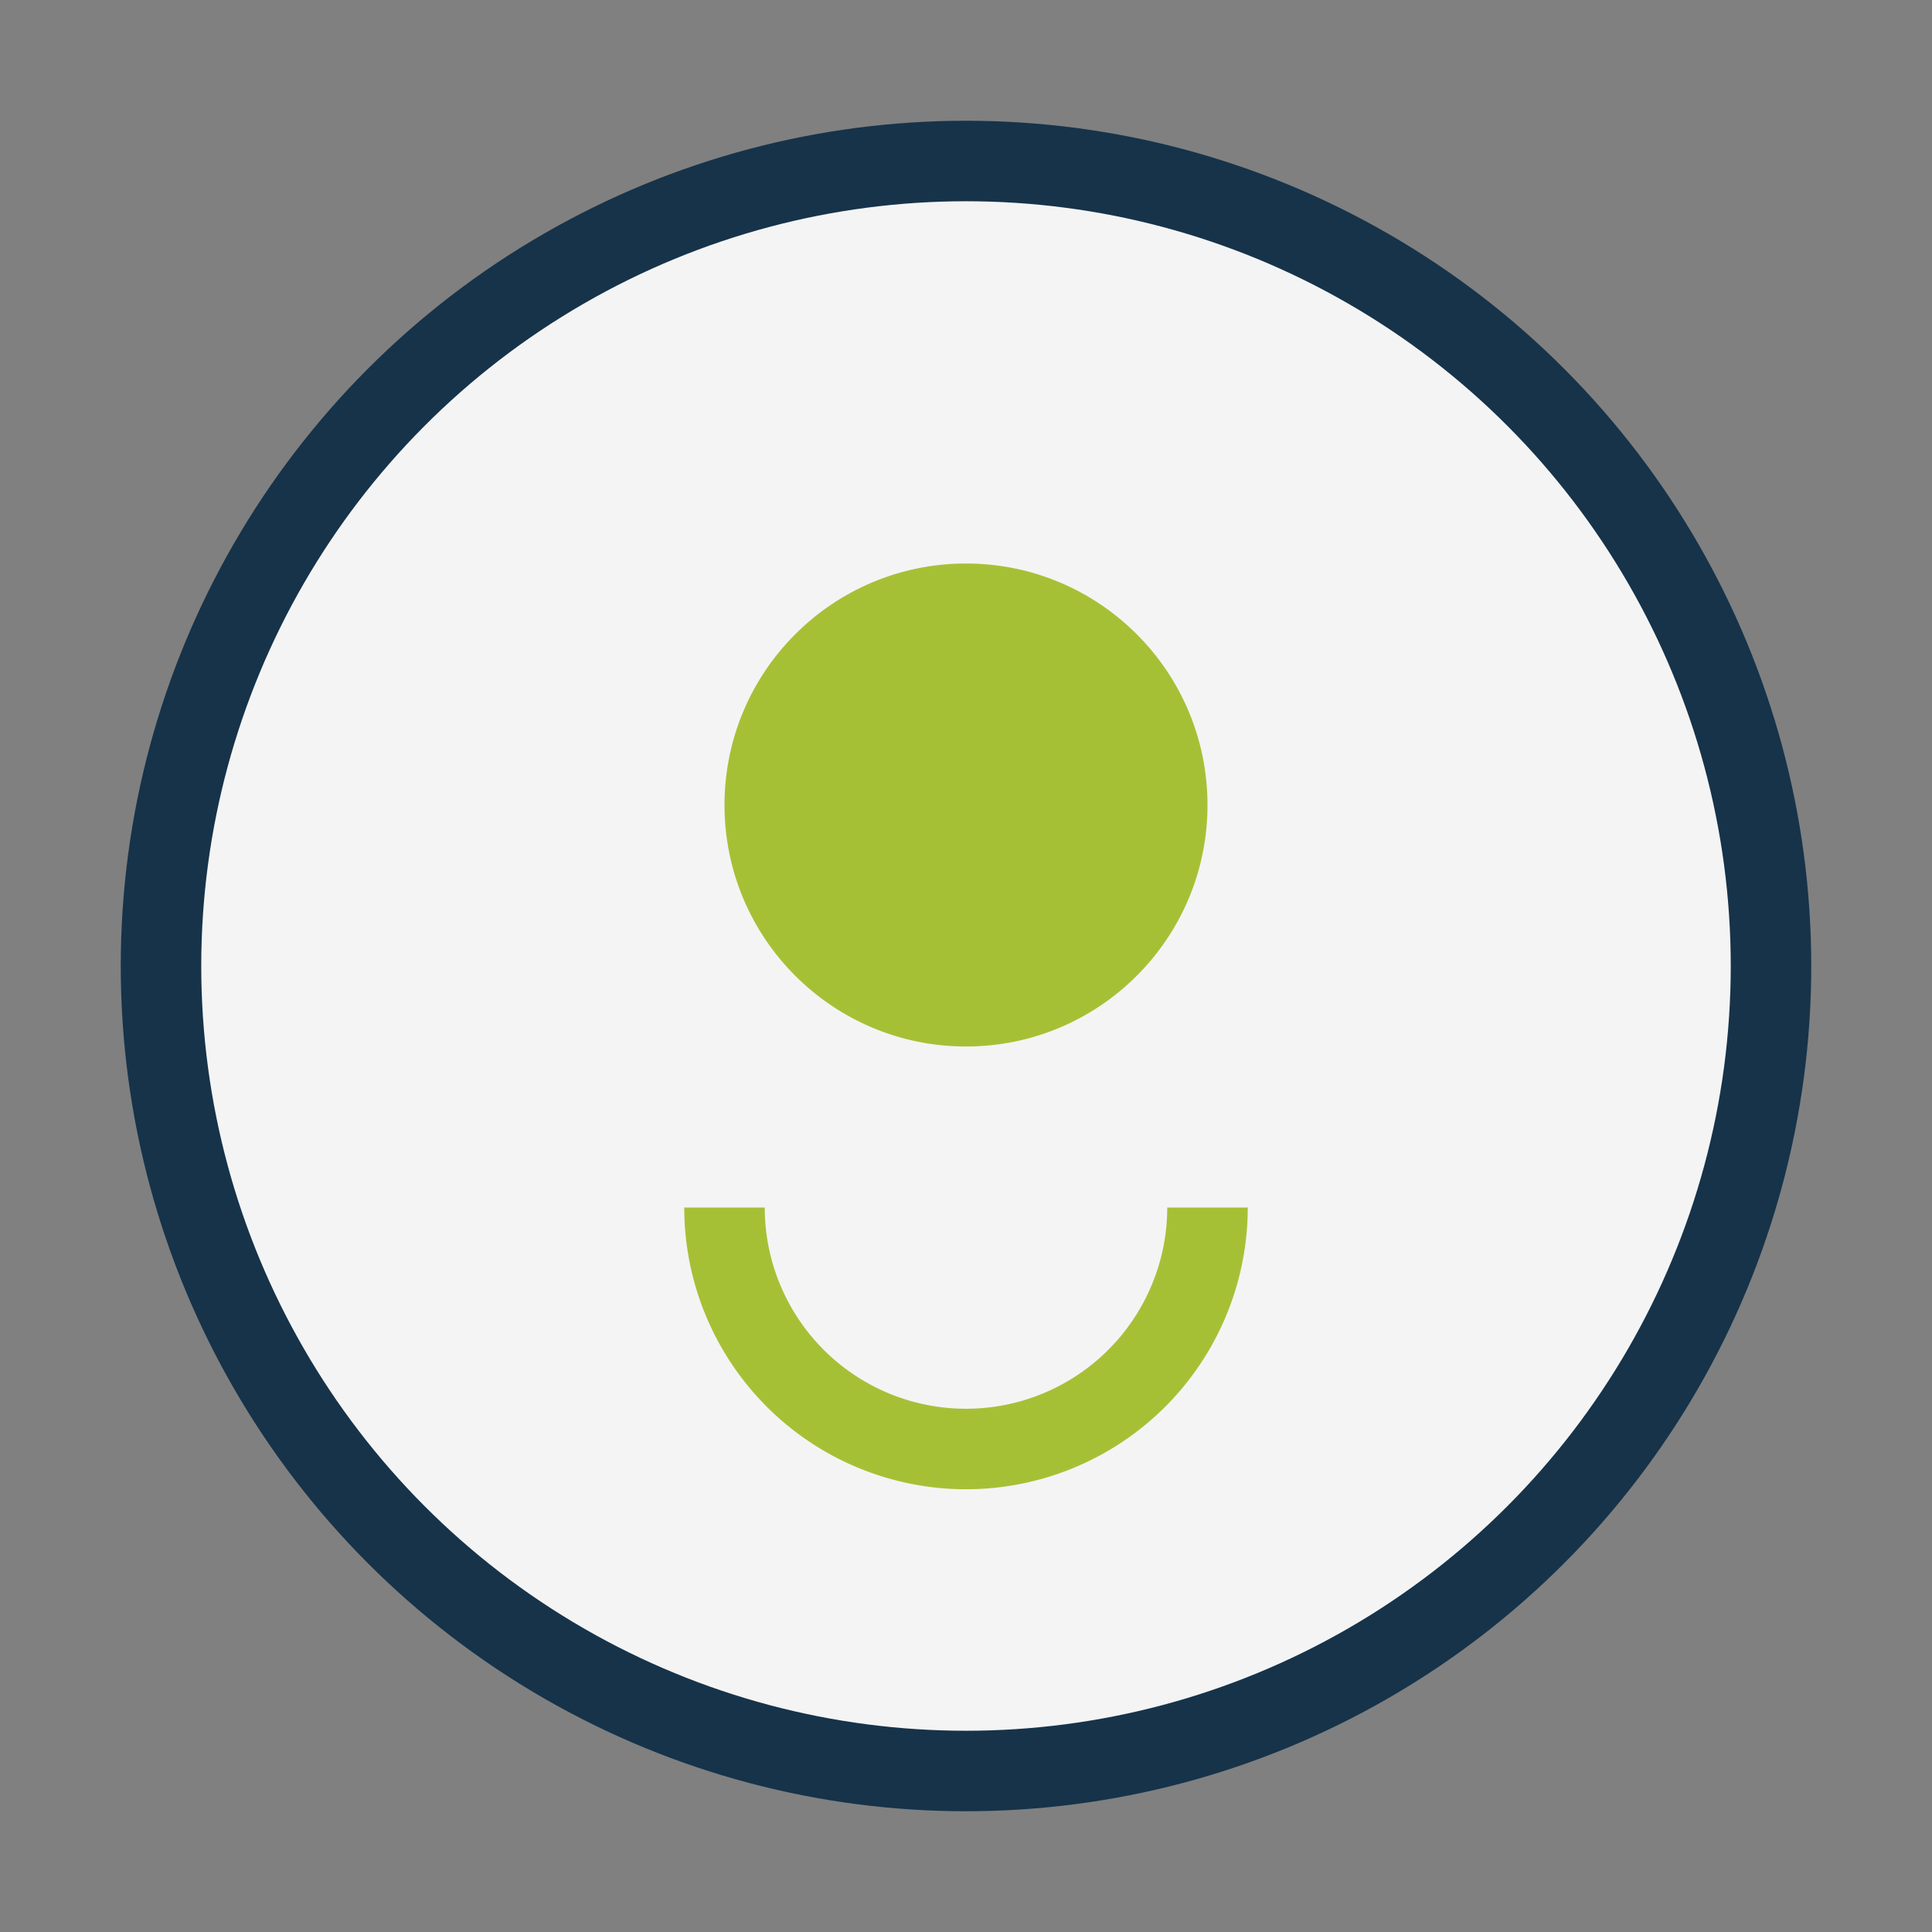
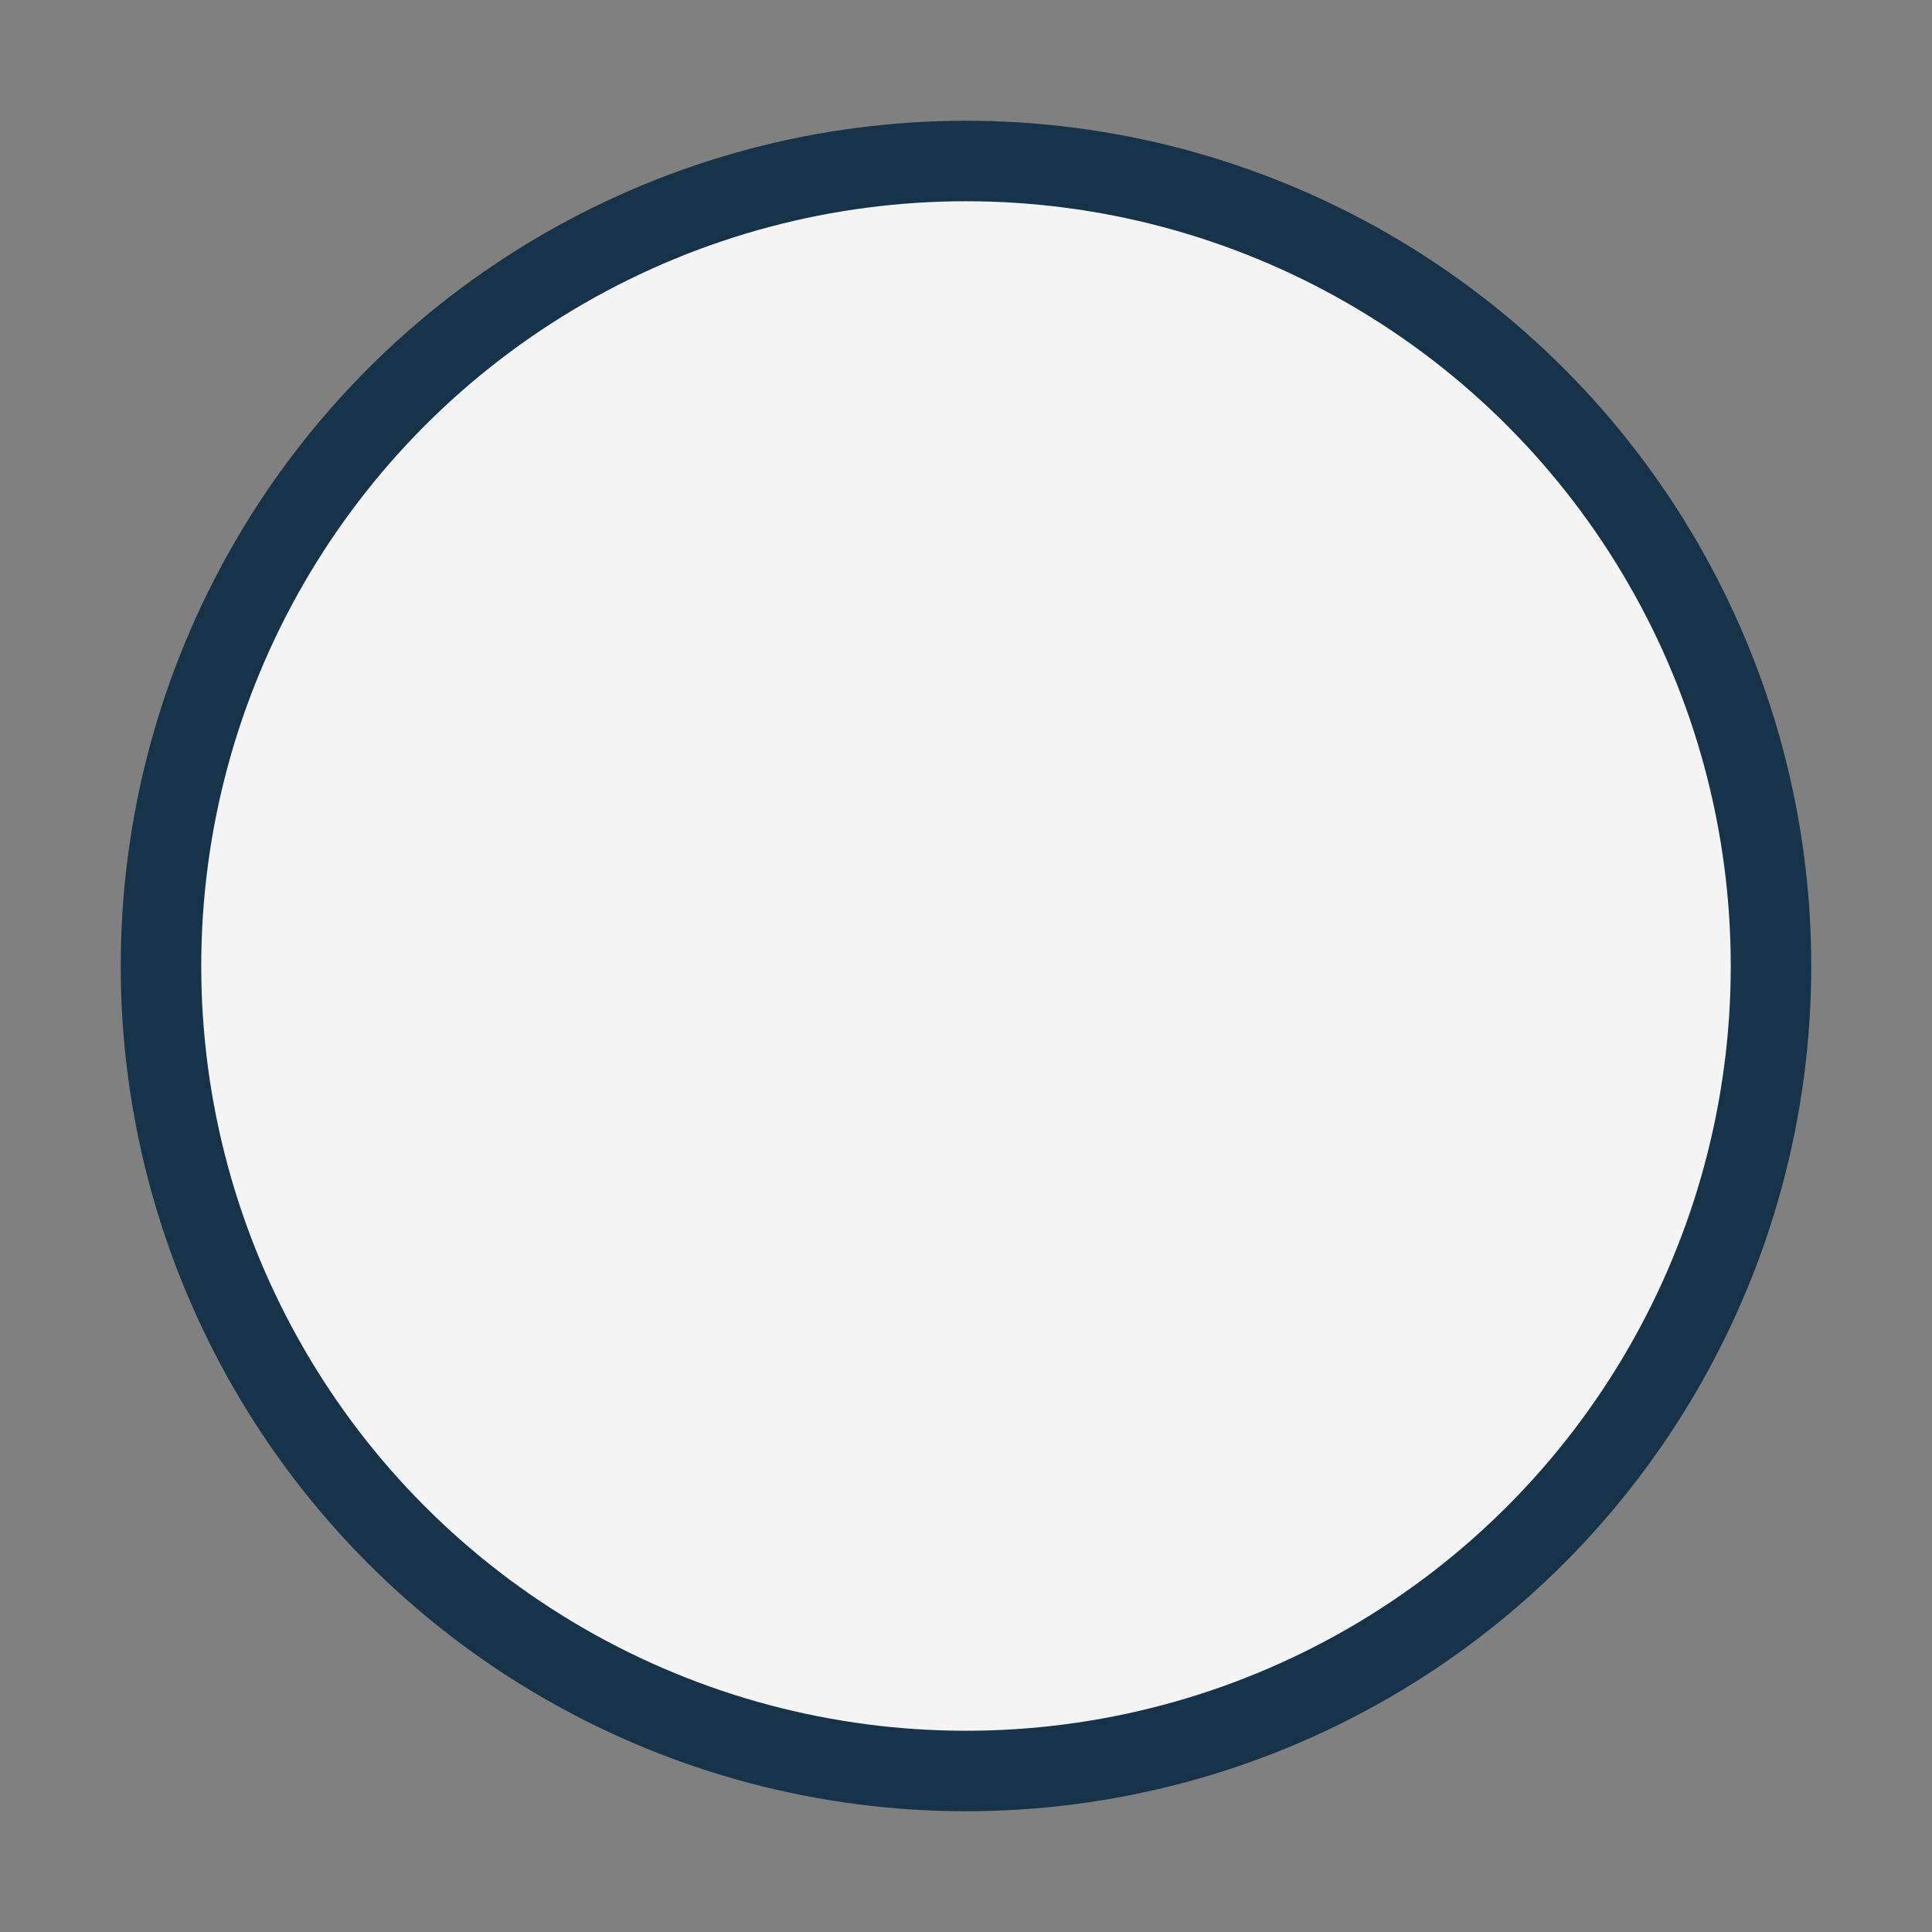
<svg xmlns="http://www.w3.org/2000/svg" width="24" height="24" viewBox="0 0 24 24">
  <rect x="0" y="0" width="24" height="24" fill="#808080" stroke="none" />
  <circle cx="12" cy="12" r="10" fill="#F4F4F4" stroke="#16334A" />
-   <path d="M9 15a3 3 0 0 0 6 0" fill="none" stroke="#A6C036" />
-   <circle cx="12" cy="10" r="3" fill="#A6C036" />
</svg>